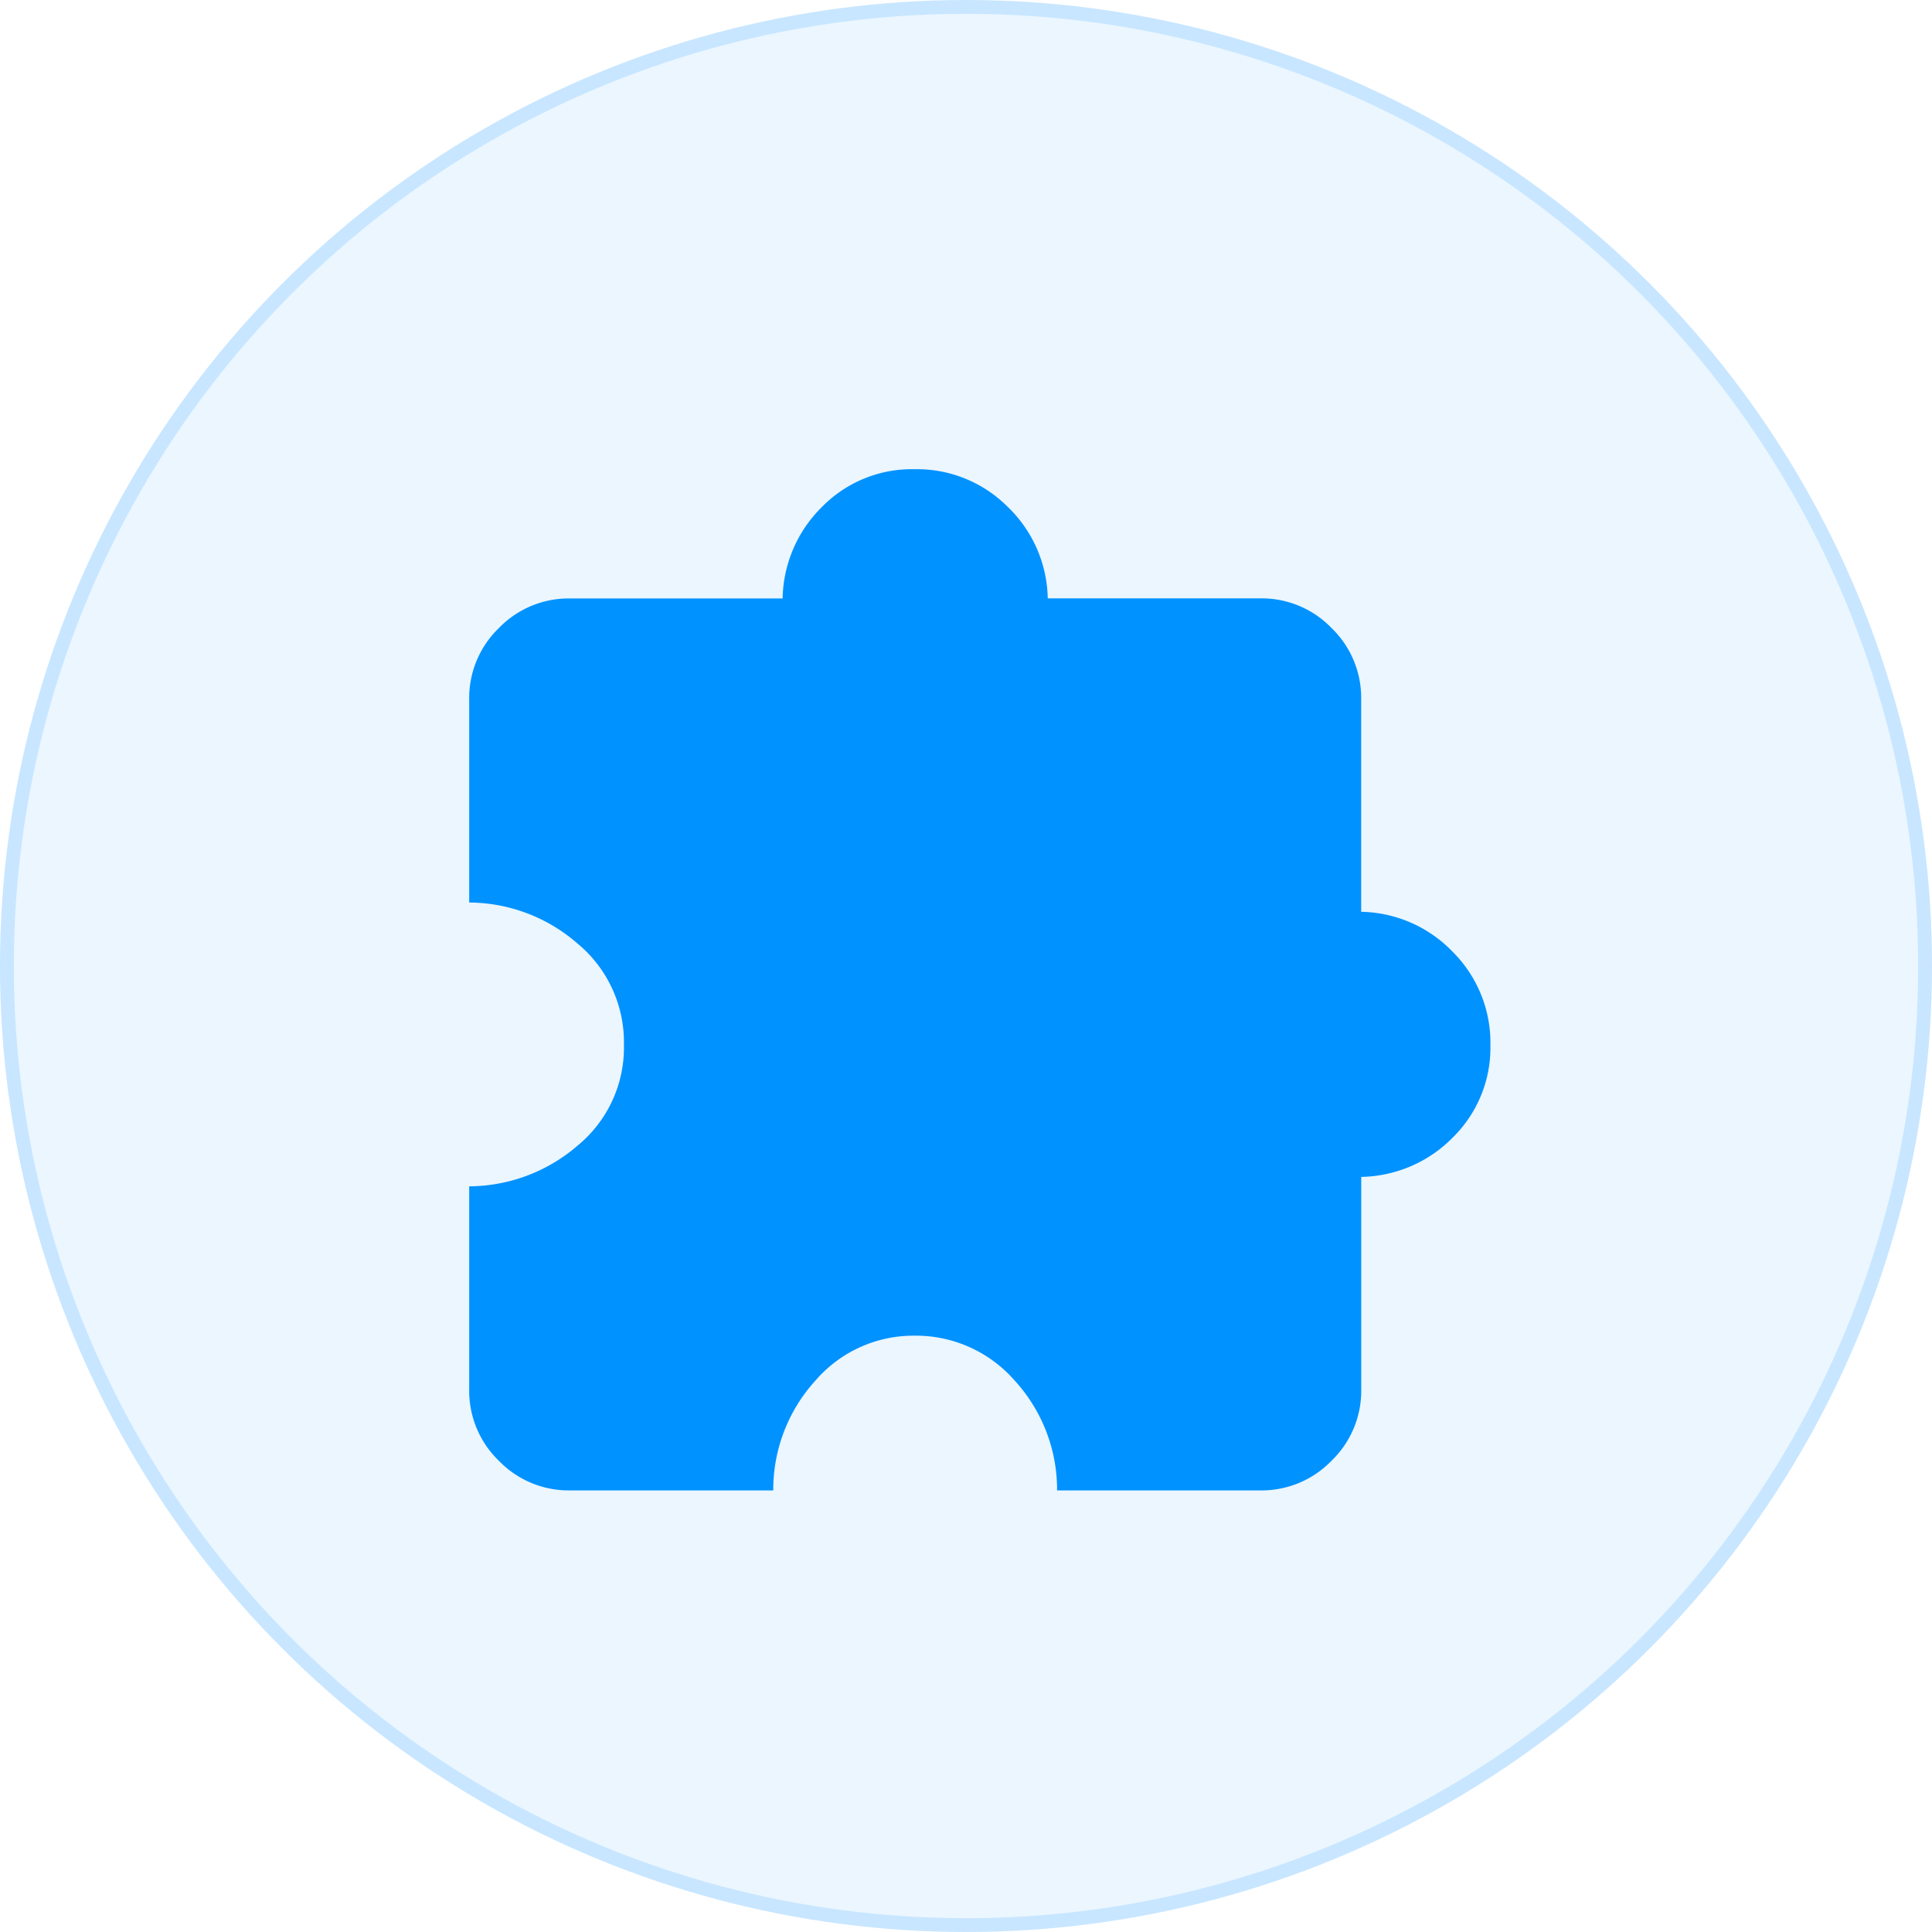
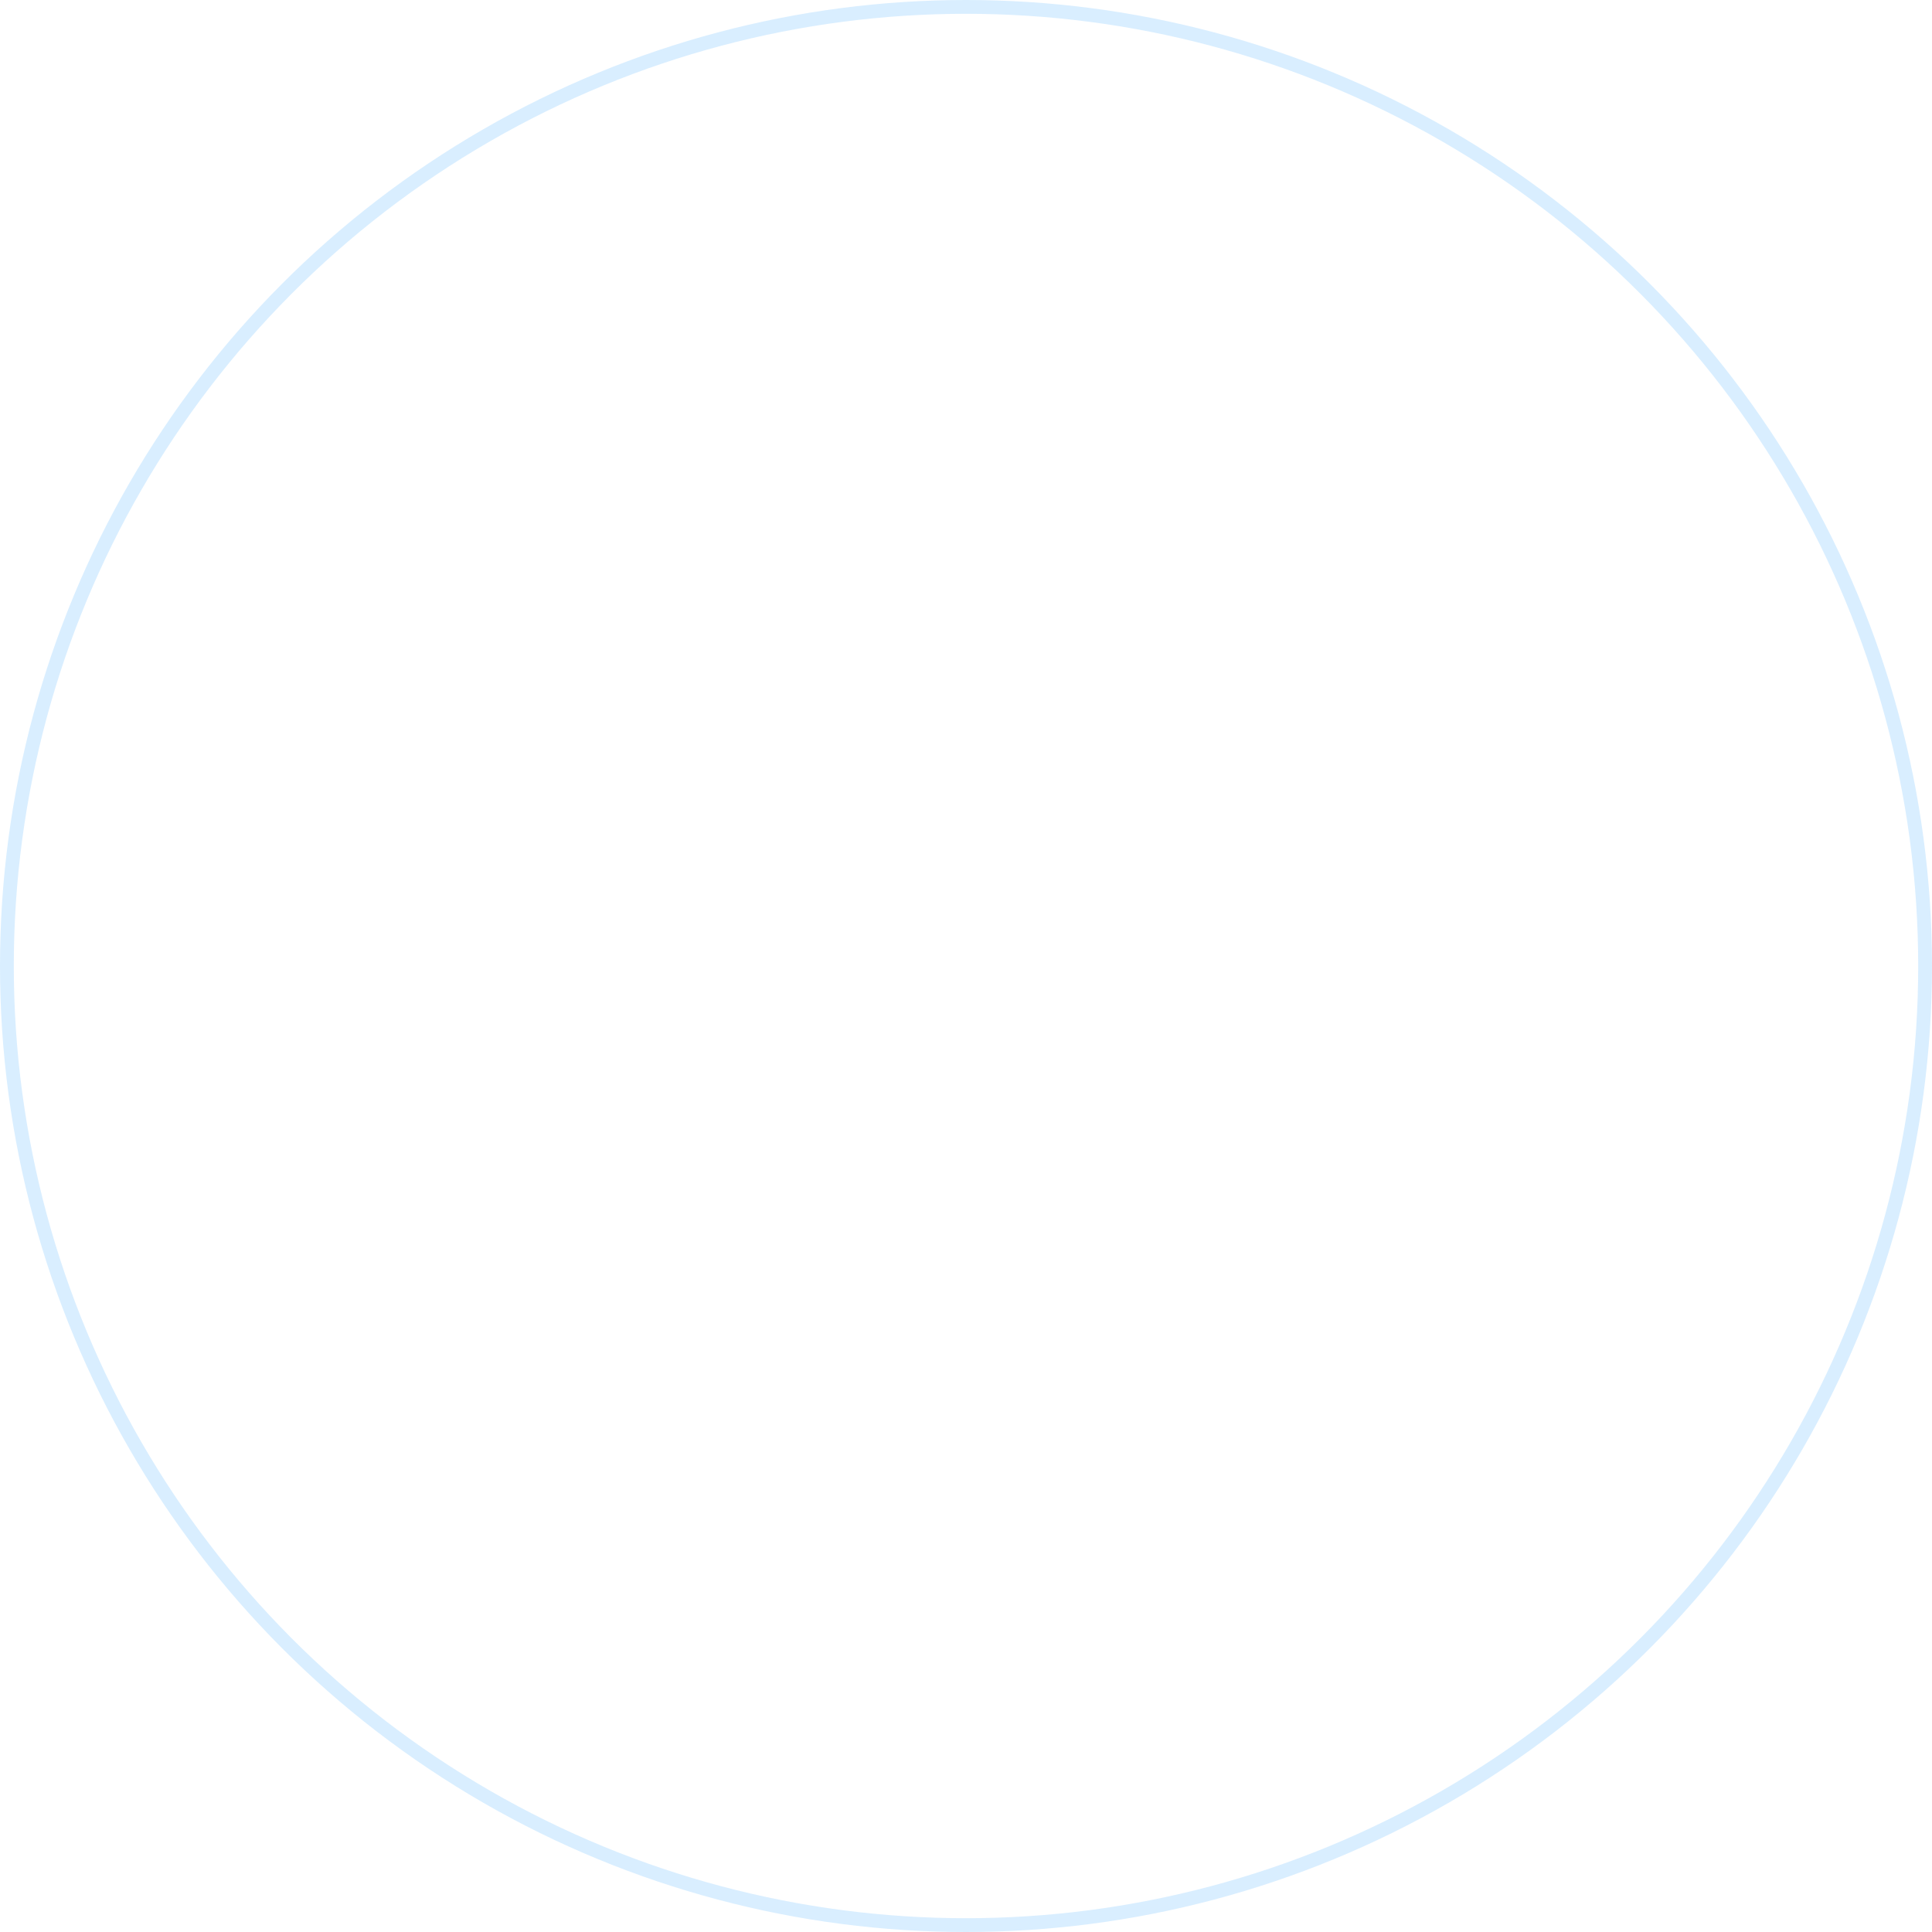
<svg xmlns="http://www.w3.org/2000/svg" width="70" height="70" viewBox="0 0 70 70">
  <g id="Group_12629" data-name="Group 12629" transform="translate(-176 -2631)">
    <g id="Ellipse_256" data-name="Ellipse 256" transform="translate(176 2631)" fill="rgba(0,146,255,0.08)" stroke="rgba(0,146,255,0.15)" stroke-width="0.5">
-       <circle cx="35" cy="35" r="35" stroke="none" />
      <circle cx="35" cy="35" r="34.75" fill="none" />
    </g>
-     <path id="Path_6449" data-name="Path 6449" d="M140.017-851h-7.361a3.521,3.521,0,0,1-2.582-1.074A3.521,3.521,0,0,1,129-854.656v-7.361a6.059,6.059,0,0,0,3.936-1.483,4.594,4.594,0,0,0,1.67-3.644,4.641,4.641,0,0,0-1.67-3.66A6.017,6.017,0,0,0,129-872.3v-7.361a3.52,3.52,0,0,1,1.074-2.582,3.52,3.52,0,0,1,2.582-1.074h7.7a4.767,4.767,0,0,1,1.437-3.327A4.561,4.561,0,0,1,145.135-888a4.646,4.646,0,0,1,3.365,1.353,4.721,4.721,0,0,1,1.462,3.327h7.7a3.521,3.521,0,0,1,2.582,1.074,3.52,3.52,0,0,1,1.074,2.582v7.7a4.72,4.72,0,0,1,3.327,1.462A4.646,4.646,0,0,1,166-867.135a4.561,4.561,0,0,1-1.353,3.339,4.766,4.766,0,0,1-3.327,1.437v7.7a3.521,3.521,0,0,1-1.074,2.582A3.521,3.521,0,0,1,157.664-851H150.3a5.853,5.853,0,0,0-1.541-3.985,4.748,4.748,0,0,0-3.626-1.621,4.69,4.69,0,0,0-3.583,1.621A5.866,5.866,0,0,0,140.017-851Z" transform="translate(64 3536)" fill="#0092ff" />
  </g>
</svg>